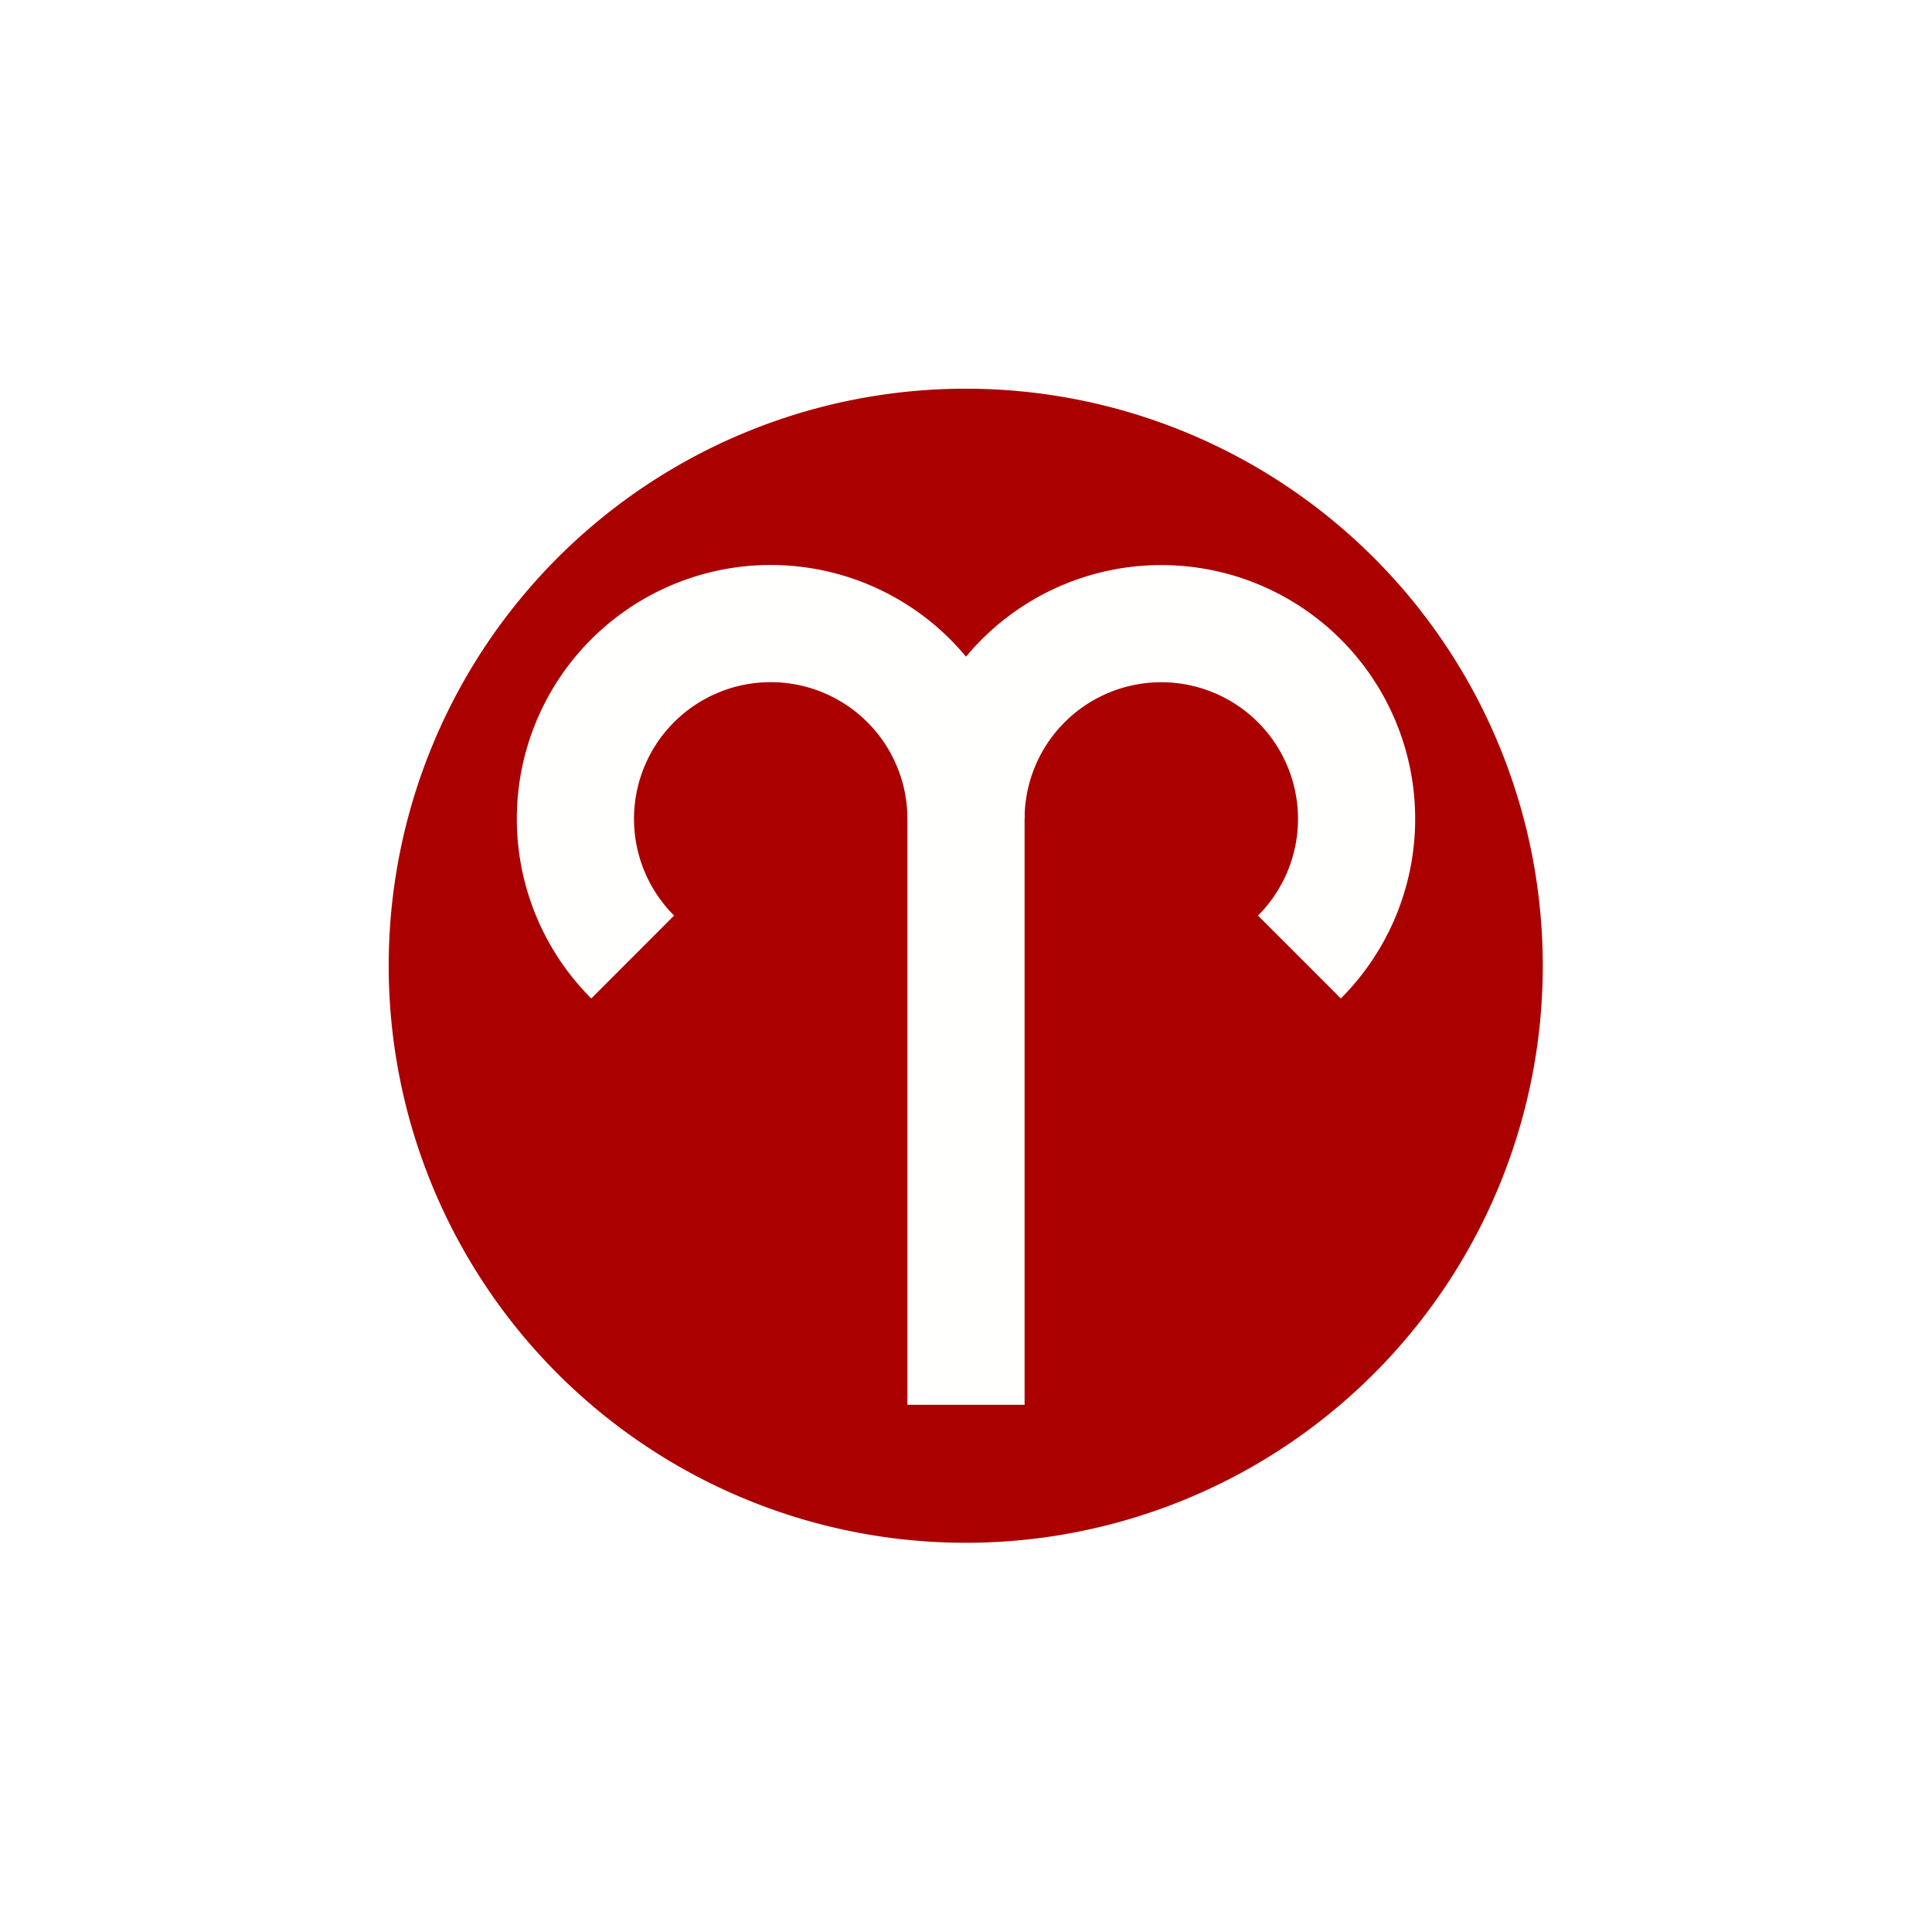
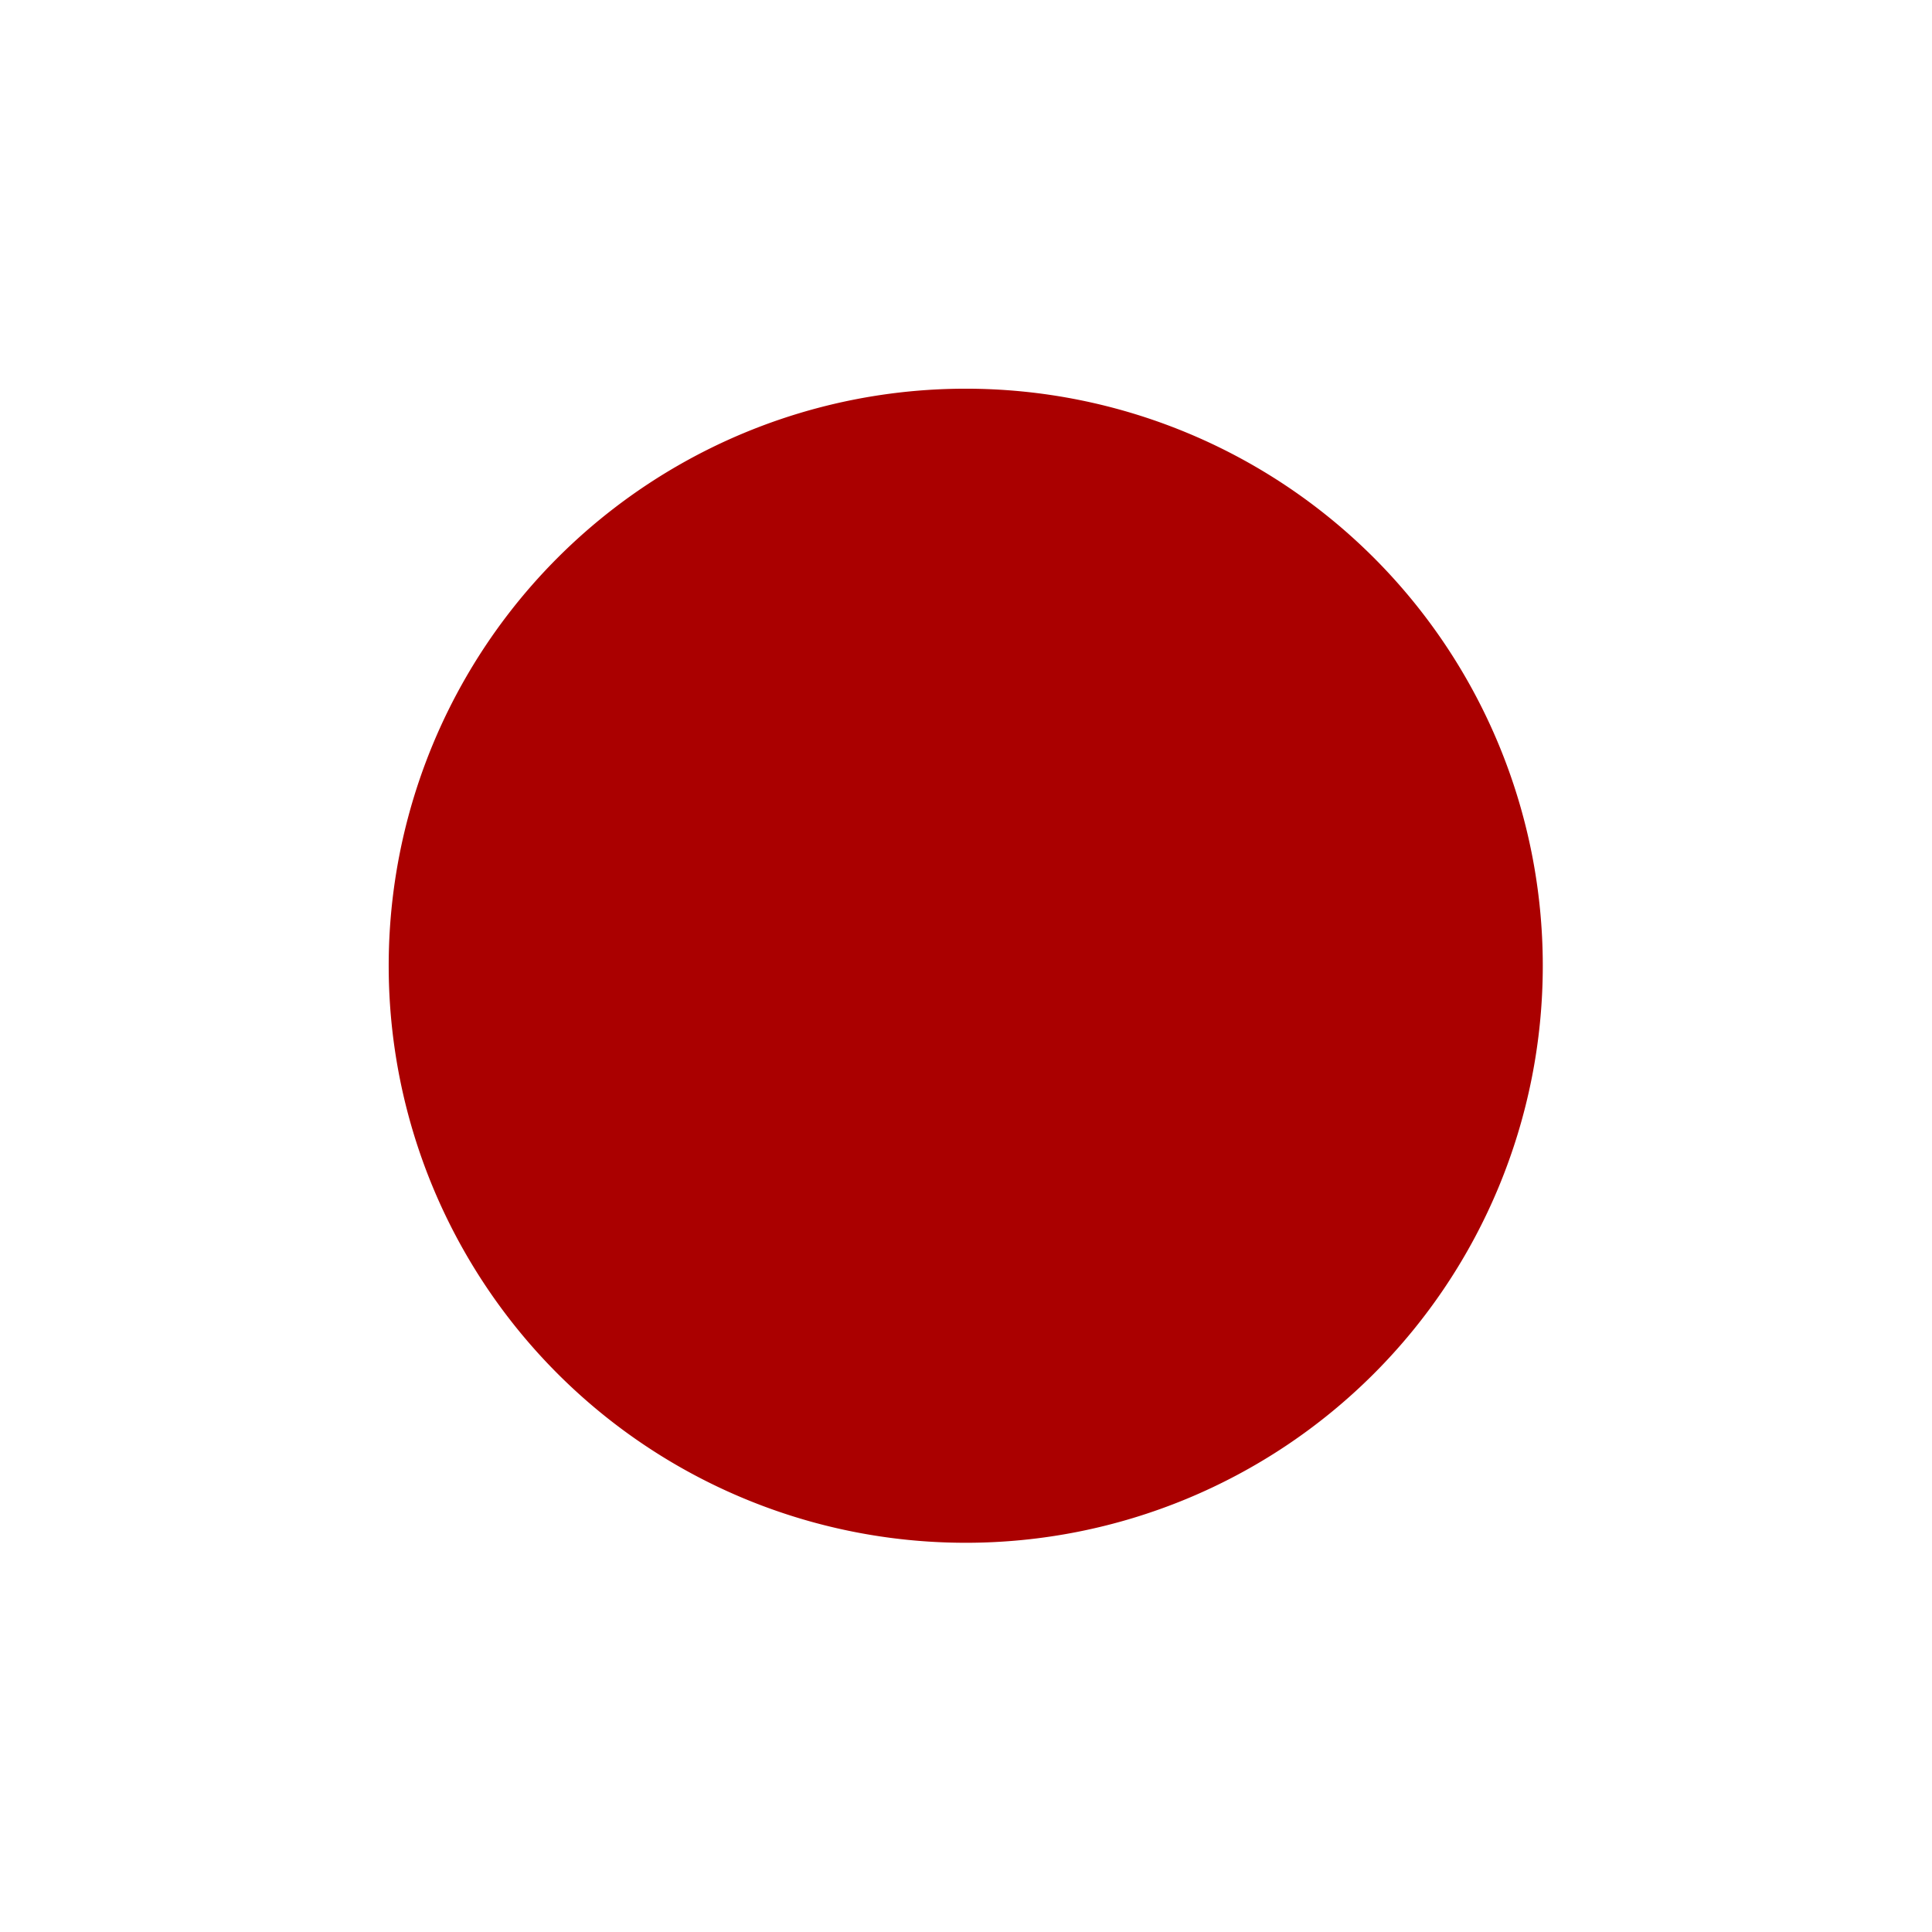
<svg xmlns="http://www.w3.org/2000/svg" width="32.976" height="32.976" viewBox="0 0 24.732 24.732">
  <defs>
    <filter style="color-interpolation-filters:sRGB" id="a" x="-.096" width="1.192" y="-.096" height="1.192">
      <feGaussianBlur stdDeviation=".533" />
    </filter>
  </defs>
  <path d="M15.637 8.97a6.666 6.666 0 0 0-6.666-6.666 6.666 6.666 0 0 0-6.667 6.667 6.666 6.666 0 0 0 6.667 6.666 6.666 6.666 0 0 0 6.666-6.666zm0 0" style="fill:#a00;fill-opacity:1;stroke:#fff;stroke-width:2.25;stroke-linecap:butt;stroke-linejoin:miter;stroke-miterlimit:10;stroke-dasharray:none;stroke-opacity:1;filter:url(#a)" transform="translate(.405 .405) scale(1.333)" />
-   <path d="M8.099 11.629a2.5 2.5 0 1 1 4.267-1.768v7.5" style="clip-rule:nonzero;fill:none;stroke:#fffffe;stroke-width:1.5;stroke-linecap:butt;stroke-linejoin:miter;stroke-miterlimit:4;stroke-dasharray:none;stroke-opacity:1" transform="translate(0 .622)" />
-   <path d="M12.366 9.86a2.5 2.5 0 1 1 4.268 1.769" style="clip-rule:nonzero;fill:none;stroke:#fffffe;stroke-width:1.5;stroke-linecap:butt;stroke-linejoin:miter;stroke-miterlimit:4;stroke-dasharray:none;stroke-opacity:1" transform="translate(0 .622)" />
</svg>